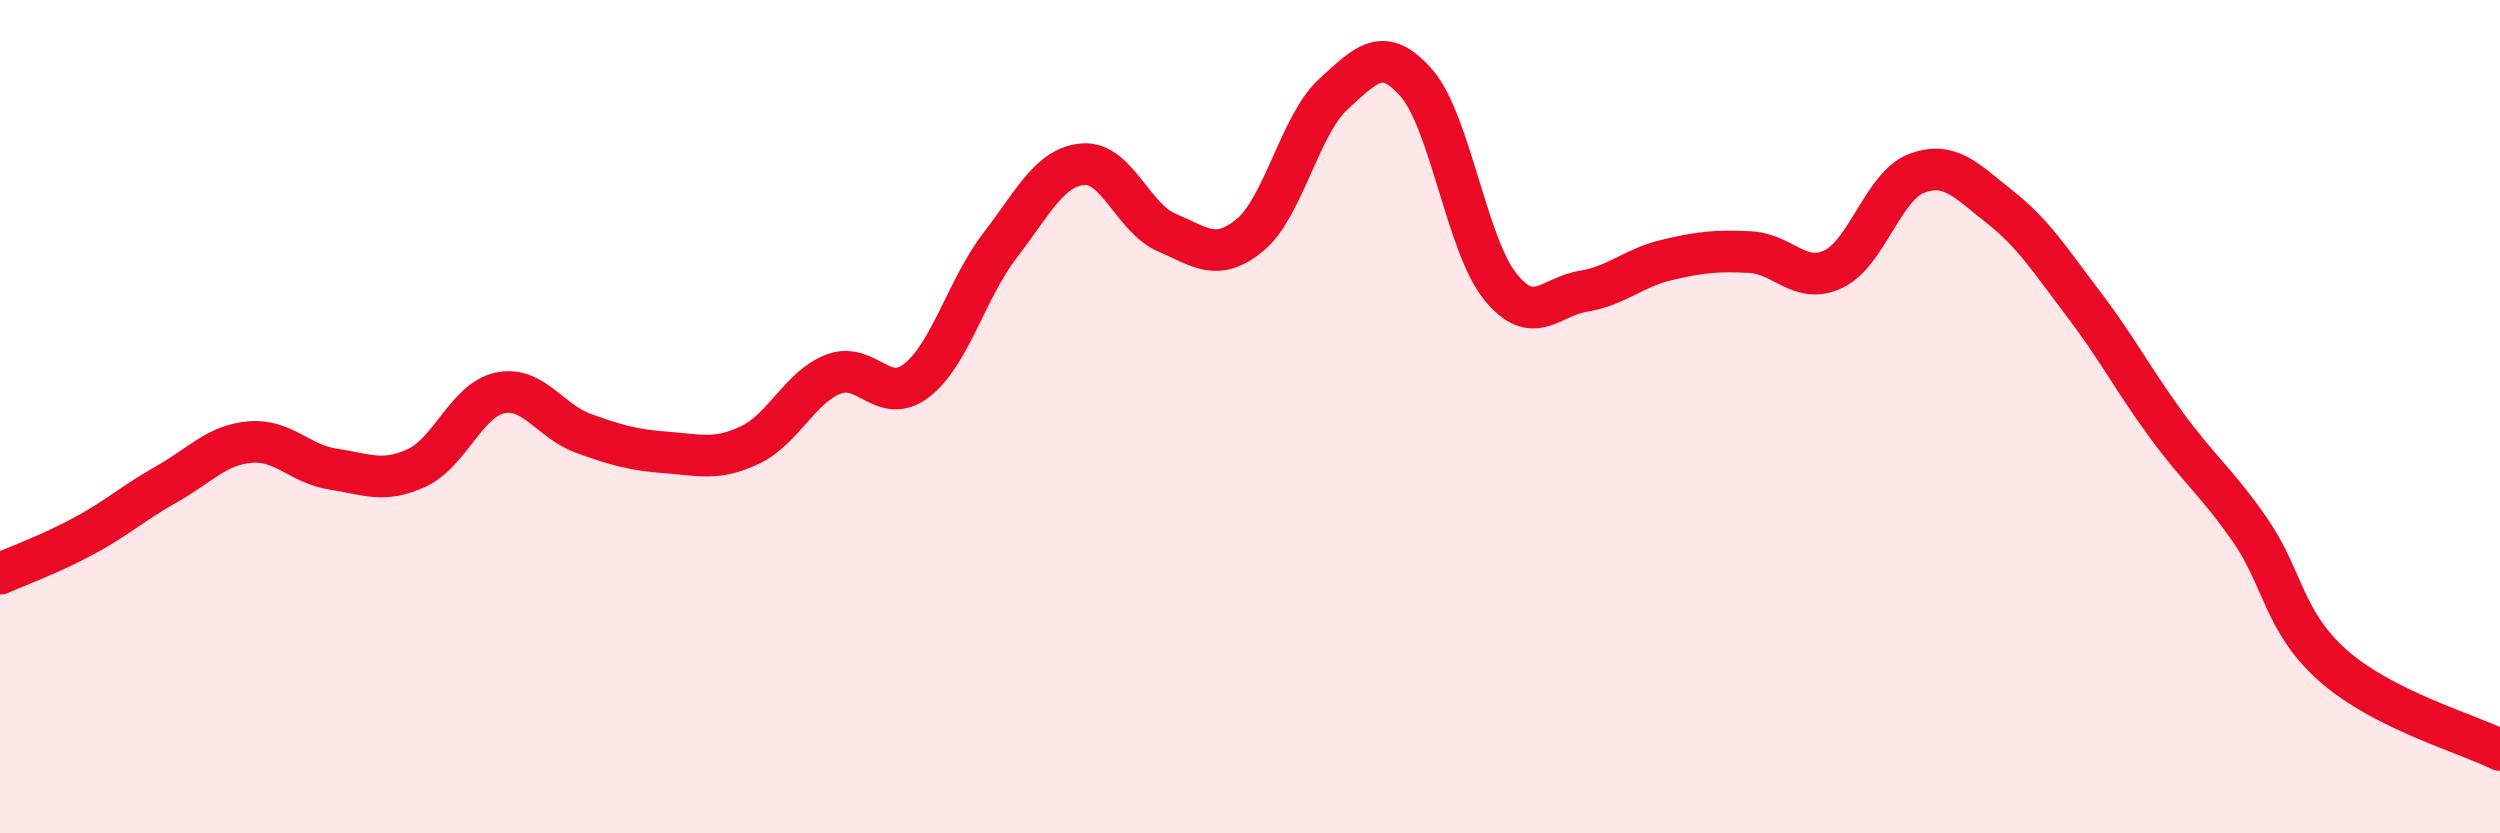
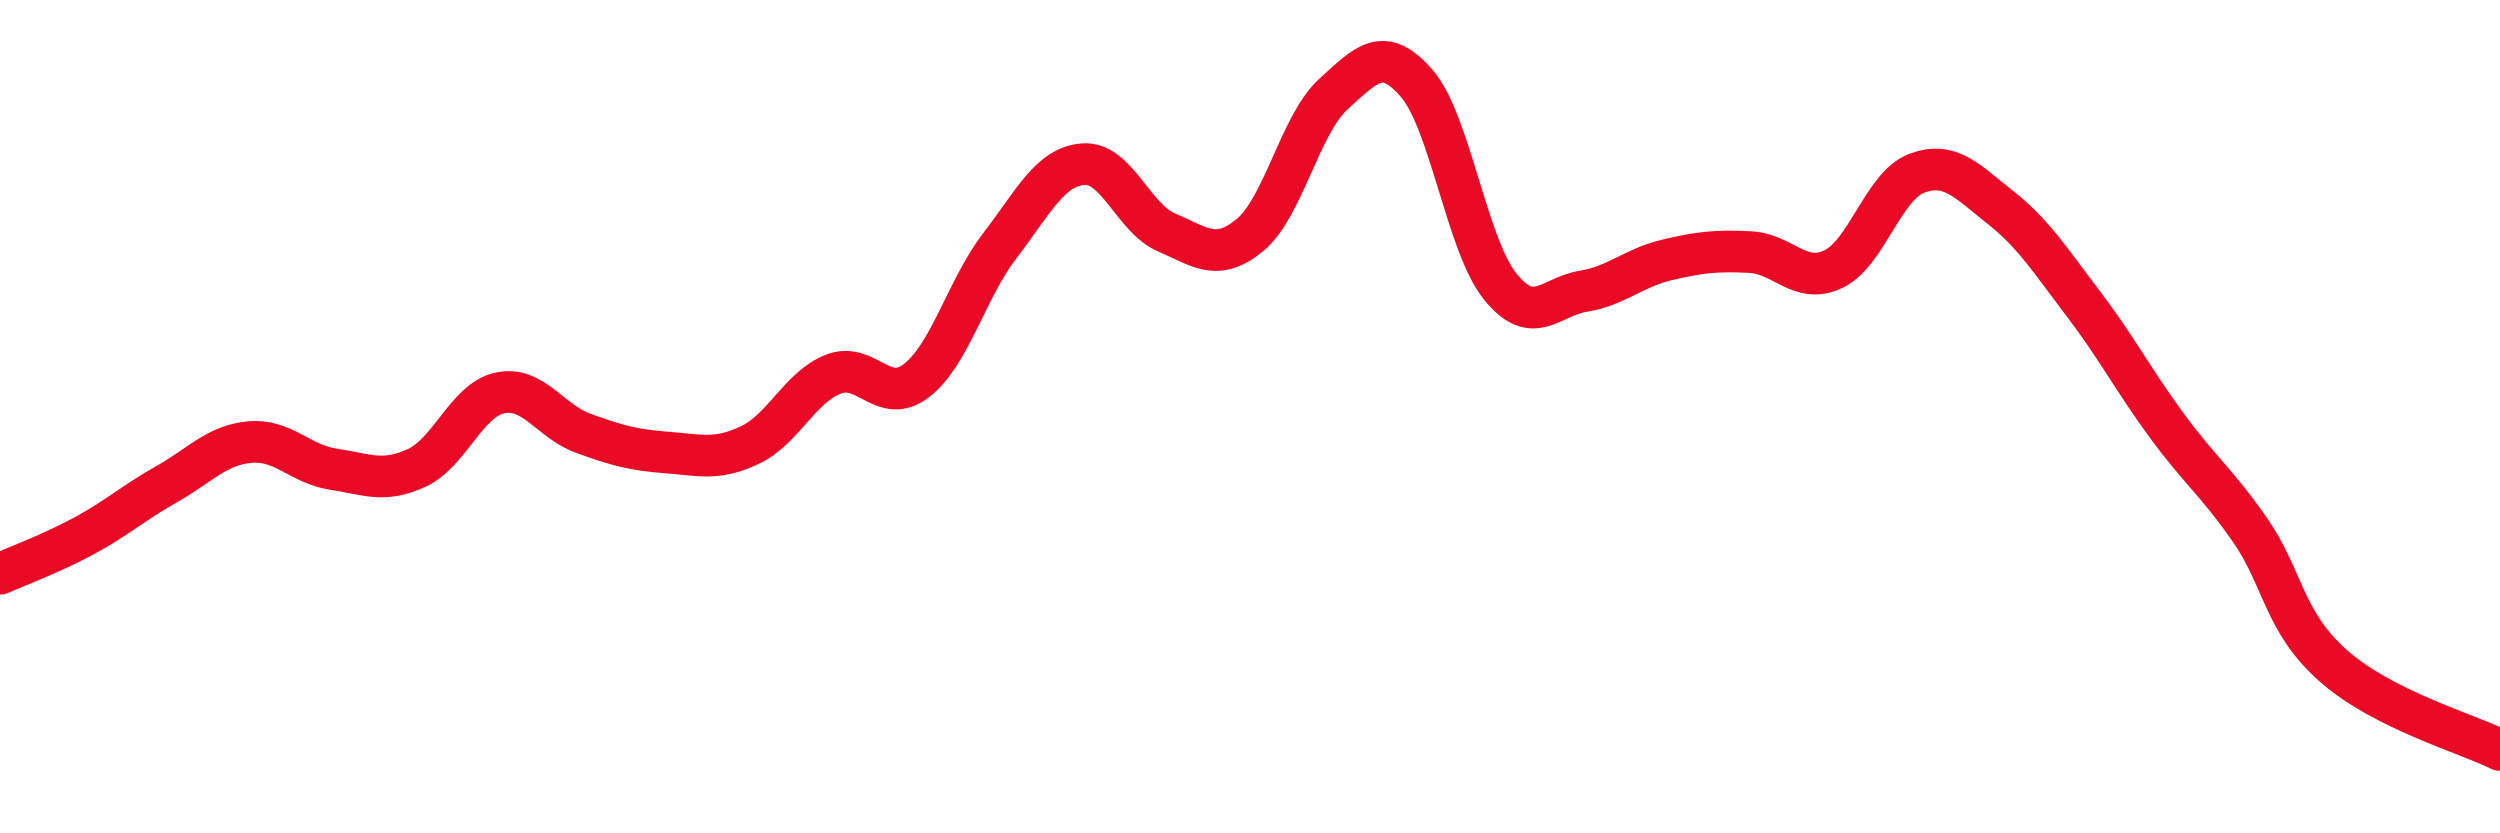
<svg xmlns="http://www.w3.org/2000/svg" width="60" height="20" viewBox="0 0 60 20">
-   <path d="M 0,13.77 C 0.4,13.59 1.2,13.3 2,12.87 C 2.8,12.44 3.2,12.07 4,11.62 C 4.8,11.17 5.2,10.68 6,10.61 C 6.8,10.54 7.2,11.14 8,11.26 C 8.8,11.38 9.2,11.6 10,11.23 C 10.8,10.86 11.2,9.6 12,9.43 C 12.8,9.26 13.2,10.11 14,10.4 C 14.8,10.69 15.2,10.8 16,10.86 C 16.8,10.92 17.2,11.06 18,10.68 C 18.8,10.3 19.2,9.29 20,8.98 C 20.8,8.67 21.2,9.75 22,9.13 C 22.8,8.51 23.2,6.93 24,5.89 C 24.8,4.85 25.2,4 26,3.94 C 26.8,3.88 27.2,5.24 28,5.58 C 28.8,5.92 29.2,6.3 30,5.64 C 30.8,4.98 31.2,2.99 32,2.26 C 32.8,1.53 33.2,1.08 34,2 C 34.8,2.92 35.2,5.87 36,6.87 C 36.8,7.87 37.2,7.12 38,6.99 C 38.8,6.86 39.2,6.43 40,6.24 C 40.8,6.05 41.2,6.01 42,6.05 C 42.8,6.09 43.2,6.84 44,6.46 C 44.8,6.08 45.2,4.46 46,4.16 C 46.8,3.86 47.2,4.34 48,4.97 C 48.8,5.6 49.2,6.24 50,7.29 C 50.8,8.34 51.2,9.12 52,10.21 C 52.8,11.3 53.2,11.57 54,12.72 C 54.8,13.87 54.8,14.92 56,15.98 C 57.2,17.04 59.2,17.6 60,18L60 20L0 20Z" fill="#EB0A25" opacity="0.1" stroke-linecap="round" stroke-linejoin="round" />
  <path d="M 0,13.77 C 0.4,13.59 1.2,13.3 2,12.87 C 2.8,12.44 3.2,12.07 4,11.62 C 4.8,11.17 5.2,10.68 6,10.61 C 6.8,10.54 7.2,11.14 8,11.26 C 8.8,11.38 9.2,11.6 10,11.23 C 10.8,10.86 11.2,9.6 12,9.43 C 12.8,9.26 13.2,10.11 14,10.4 C 14.8,10.69 15.2,10.8 16,10.86 C 16.8,10.92 17.2,11.06 18,10.68 C 18.8,10.3 19.2,9.29 20,8.98 C 20.8,8.67 21.2,9.75 22,9.13 C 22.8,8.51 23.2,6.93 24,5.89 C 24.8,4.85 25.2,4 26,3.94 C 26.8,3.88 27.2,5.24 28,5.58 C 28.8,5.92 29.2,6.3 30,5.64 C 30.8,4.98 31.2,2.99 32,2.26 C 32.8,1.53 33.2,1.08 34,2 C 34.8,2.92 35.2,5.87 36,6.87 C 36.8,7.87 37.2,7.12 38,6.99 C 38.8,6.86 39.2,6.43 40,6.24 C 40.8,6.05 41.2,6.01 42,6.05 C 42.8,6.09 43.2,6.84 44,6.46 C 44.8,6.08 45.2,4.46 46,4.16 C 46.8,3.86 47.2,4.34 48,4.97 C 48.8,5.6 49.2,6.24 50,7.29 C 50.8,8.34 51.2,9.12 52,10.21 C 52.8,11.3 53.2,11.57 54,12.72 C 54.8,13.87 54.8,14.92 56,15.98 C 57.2,17.04 59.2,17.6 60,18" stroke="#EB0A25" stroke-width="1" fill="none" stroke-linecap="round" stroke-linejoin="round" />
</svg>